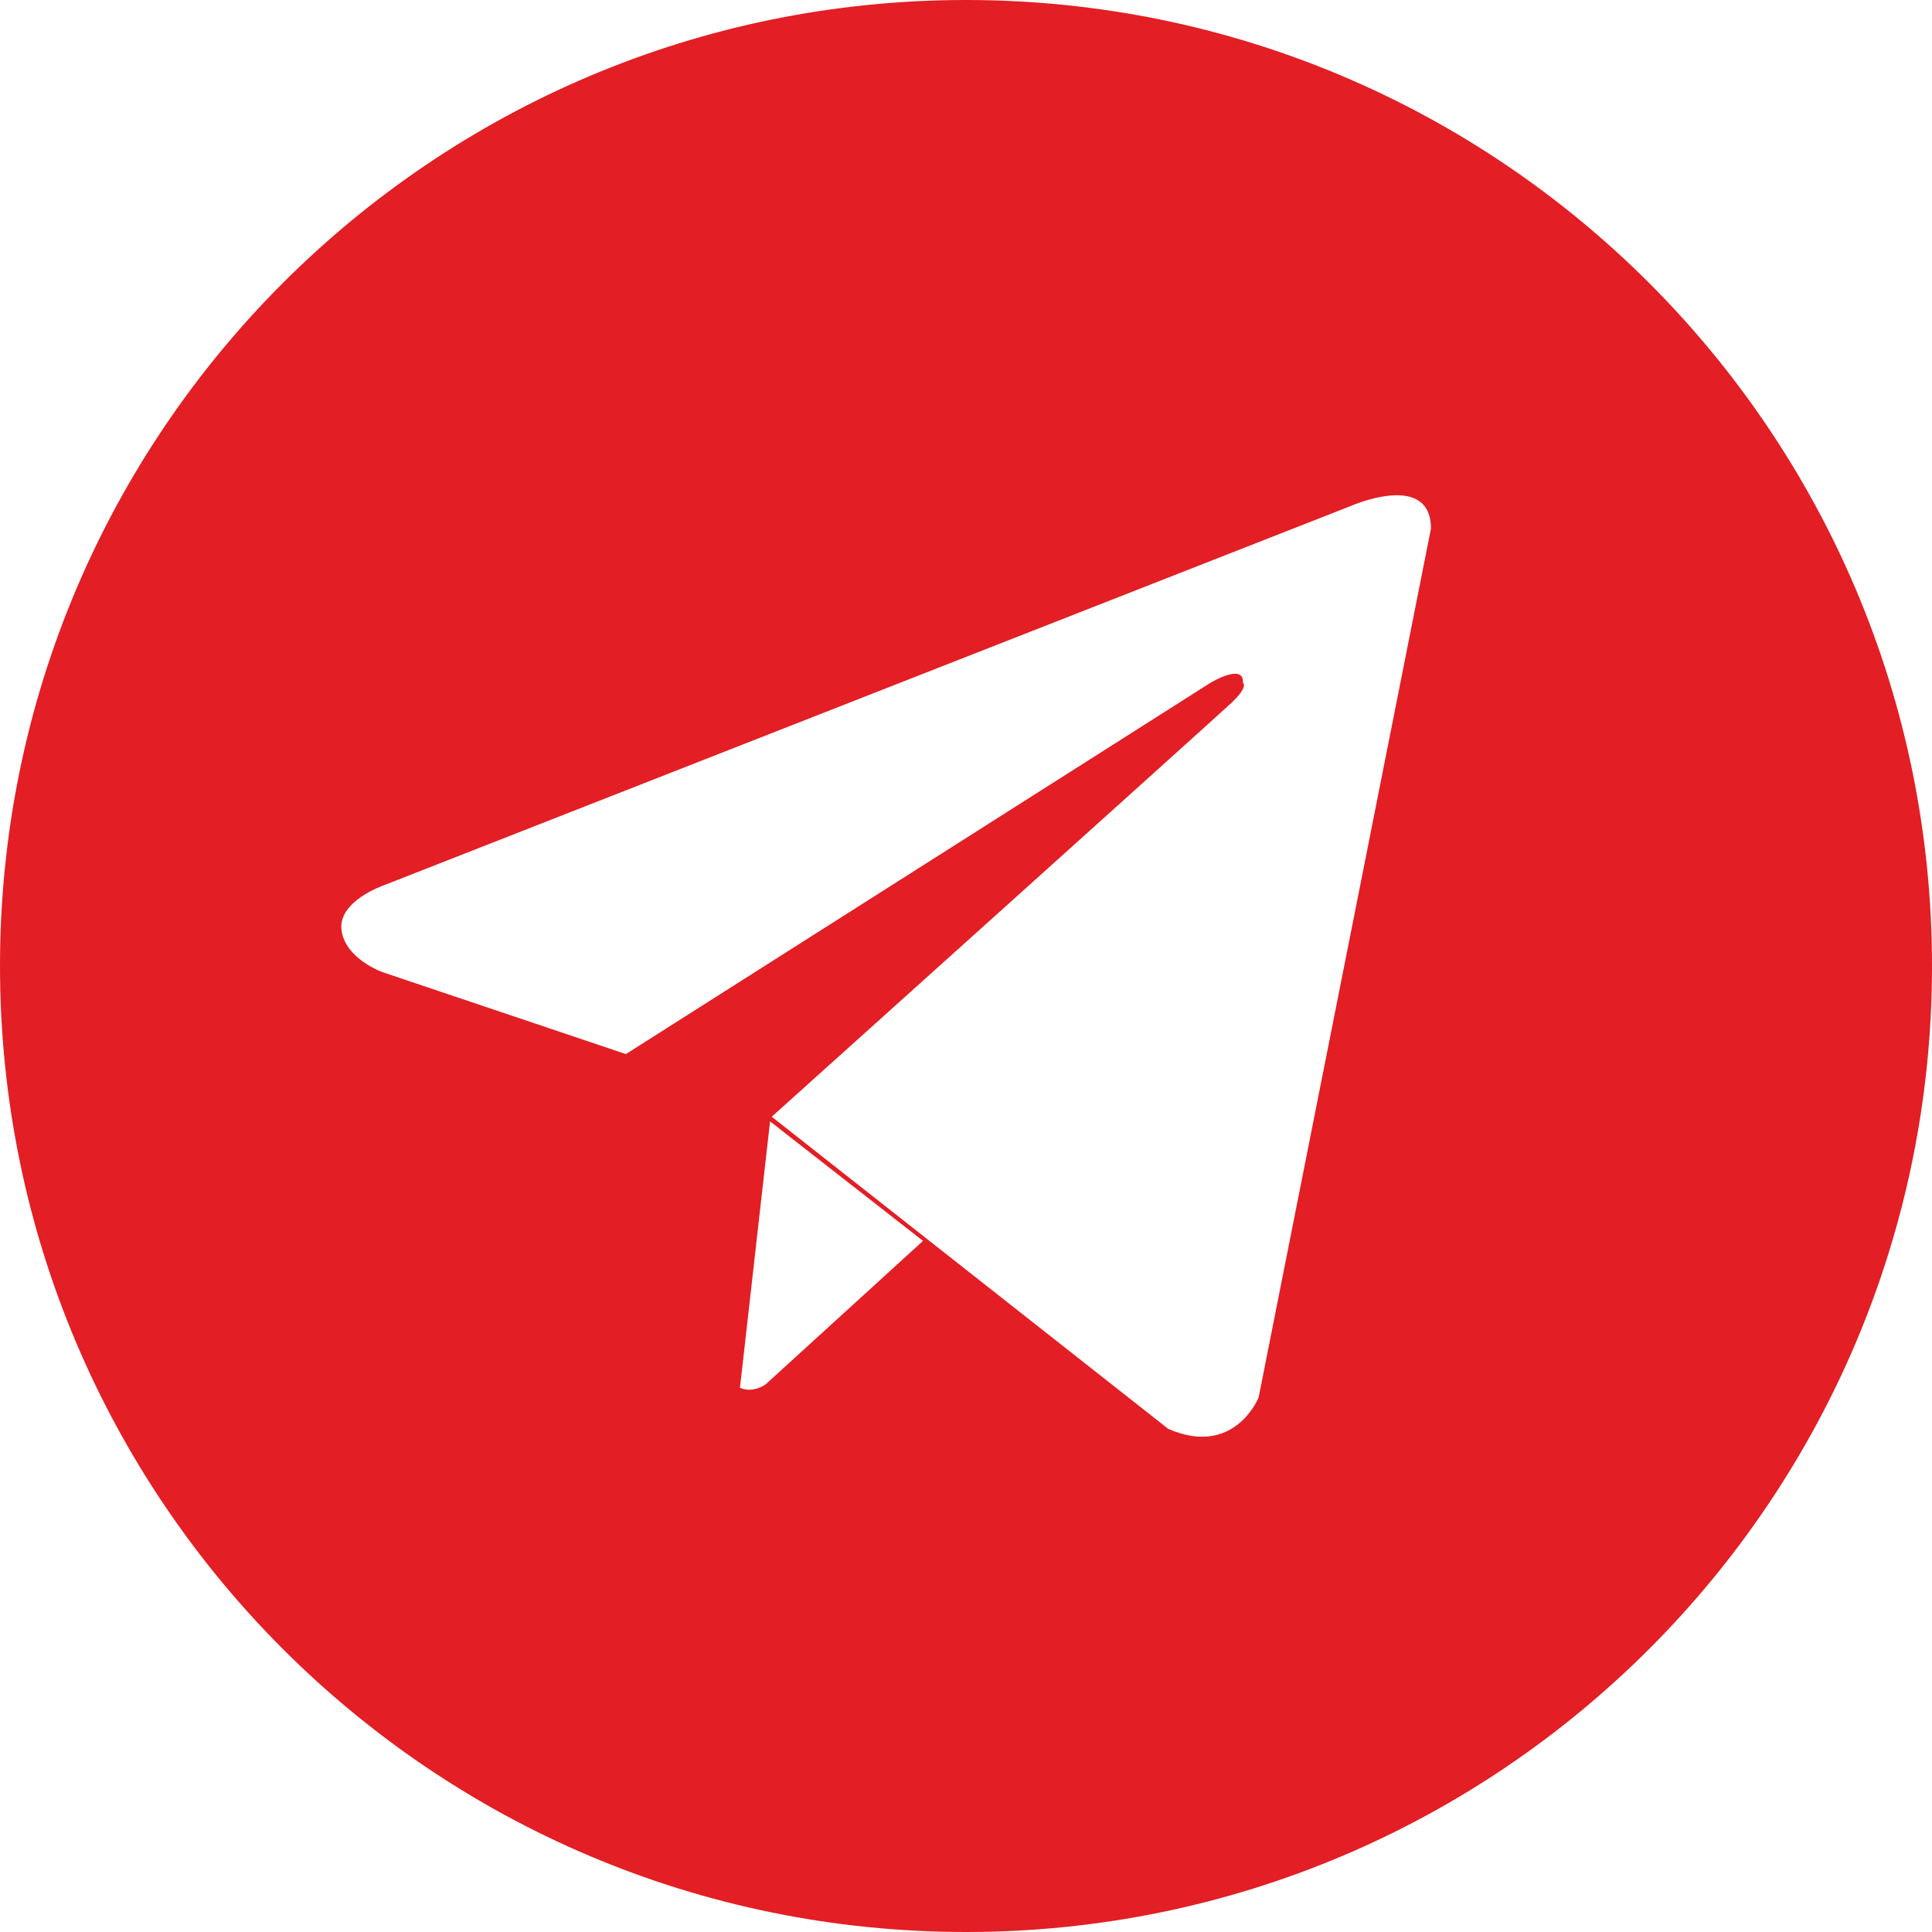
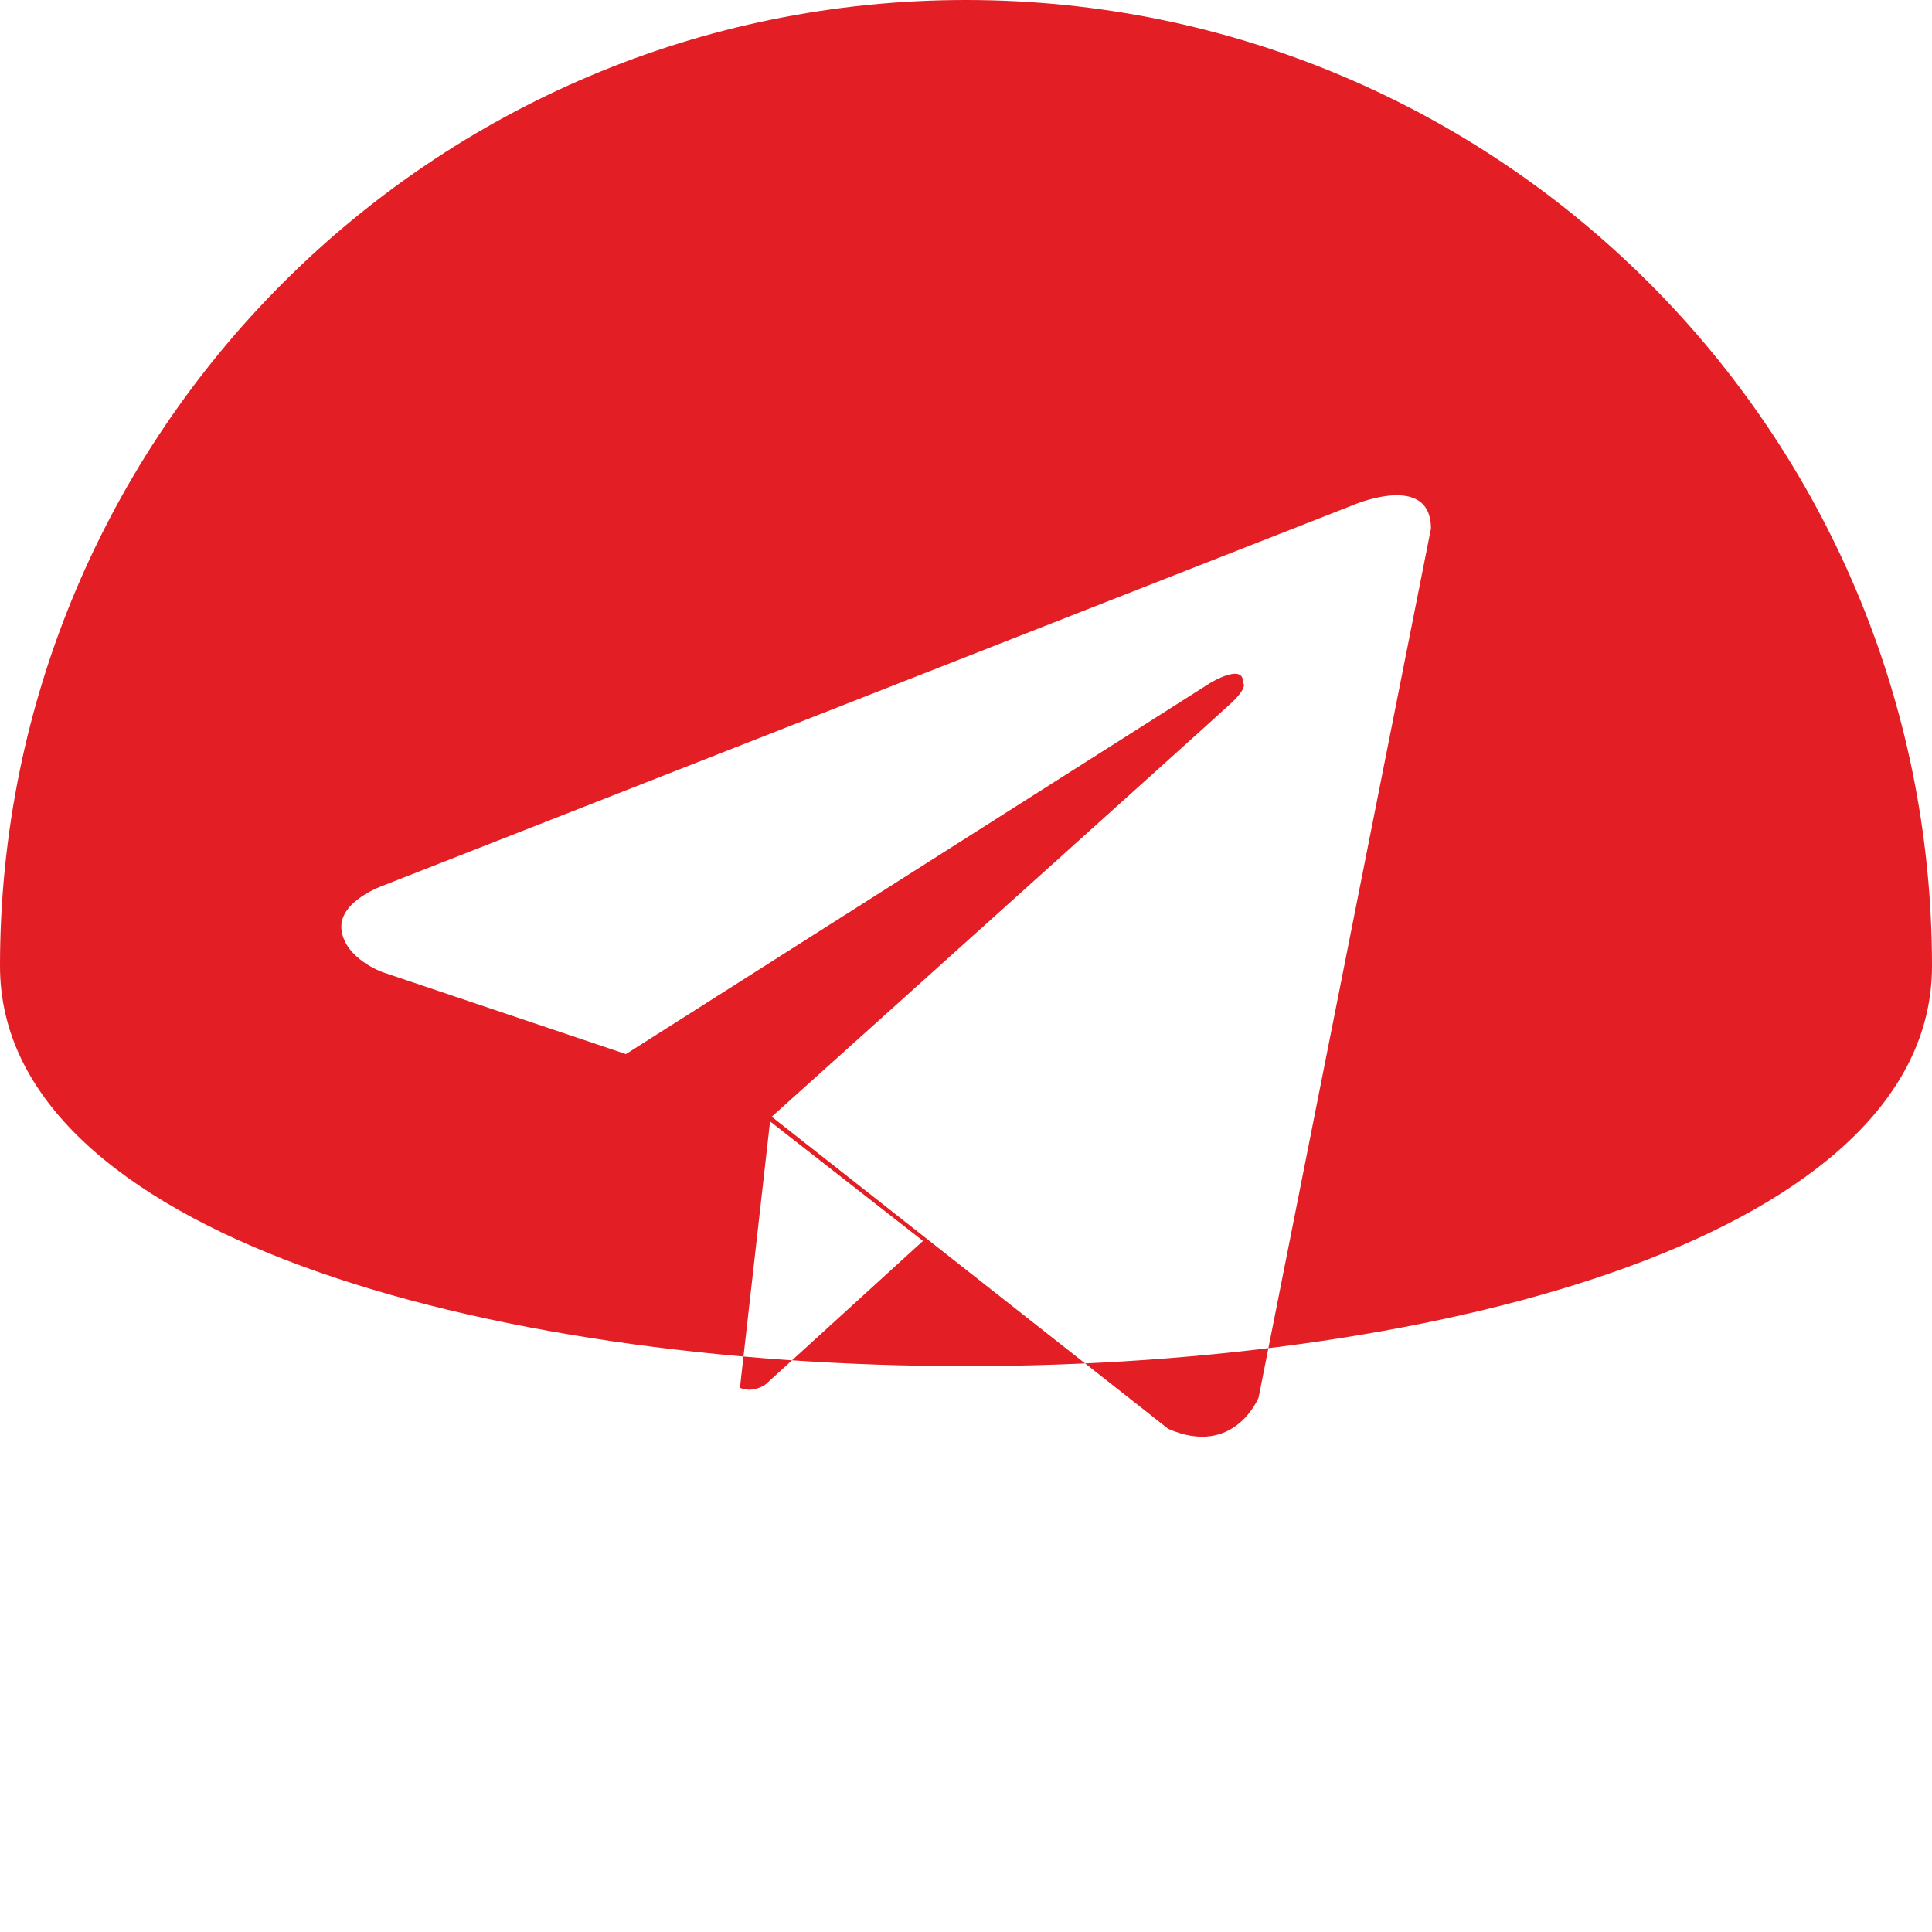
<svg xmlns="http://www.w3.org/2000/svg" id="Слой_1" image-rendering="optimizeQuality" text-rendering="geometricPrecision" shape-rendering="geometricPrecision" x="0px" y="0px" viewBox="0 0 8192 8192" style="enable-background:new 0 0 8192 8192;" xml:space="preserve">
  <style type="text/css"> .st0{fill-rule:evenodd;clip-rule:evenodd;fill:#E31E24;} </style>
-   <path class="st0" d="M4096,0c2262.2,0,4096,1833.8,4096,4096S6358.2,8192,4096,8192S0,6358.2,0,4096S1833.8,0,4096,0z M6067.5,2241.4l-730.8,3684.4c0,0-102.2,255.5-383.2,132.8L3272.2,4735.1c0,0,1870.3-1681.2,1947-1752.8 c76.7-71.5,51.1-86.9,51.1-86.9c5.1-86.9-138,0-138,0L2653.9,4469.5L1621.7,4122c0,0-158.4-56.2-173.7-178.8 c-15.3-122.7,178.8-189.1,178.8-189.1l4103.4-1609.7C5730.2,2144.4,6067.5,1996.2,6067.5,2241.4z M3913.7,5261.6l-667,608.1 c0,0-52.2,39.5-109.2,14.8l127.7-1129.6L3913.7,5261.6z" />
+   <path class="st0" d="M4096,0c2262.2,0,4096,1833.8,4096,4096S0,6358.2,0,4096S1833.8,0,4096,0z M6067.5,2241.4l-730.8,3684.4c0,0-102.2,255.5-383.2,132.8L3272.2,4735.1c0,0,1870.3-1681.2,1947-1752.8 c76.7-71.5,51.1-86.9,51.1-86.9c5.1-86.9-138,0-138,0L2653.9,4469.5L1621.7,4122c0,0-158.4-56.2-173.7-178.8 c-15.3-122.7,178.8-189.1,178.8-189.1l4103.4-1609.7C5730.2,2144.4,6067.5,1996.2,6067.5,2241.4z M3913.7,5261.6l-667,608.1 c0,0-52.2,39.5-109.2,14.8l127.7-1129.6L3913.7,5261.6z" />
</svg>